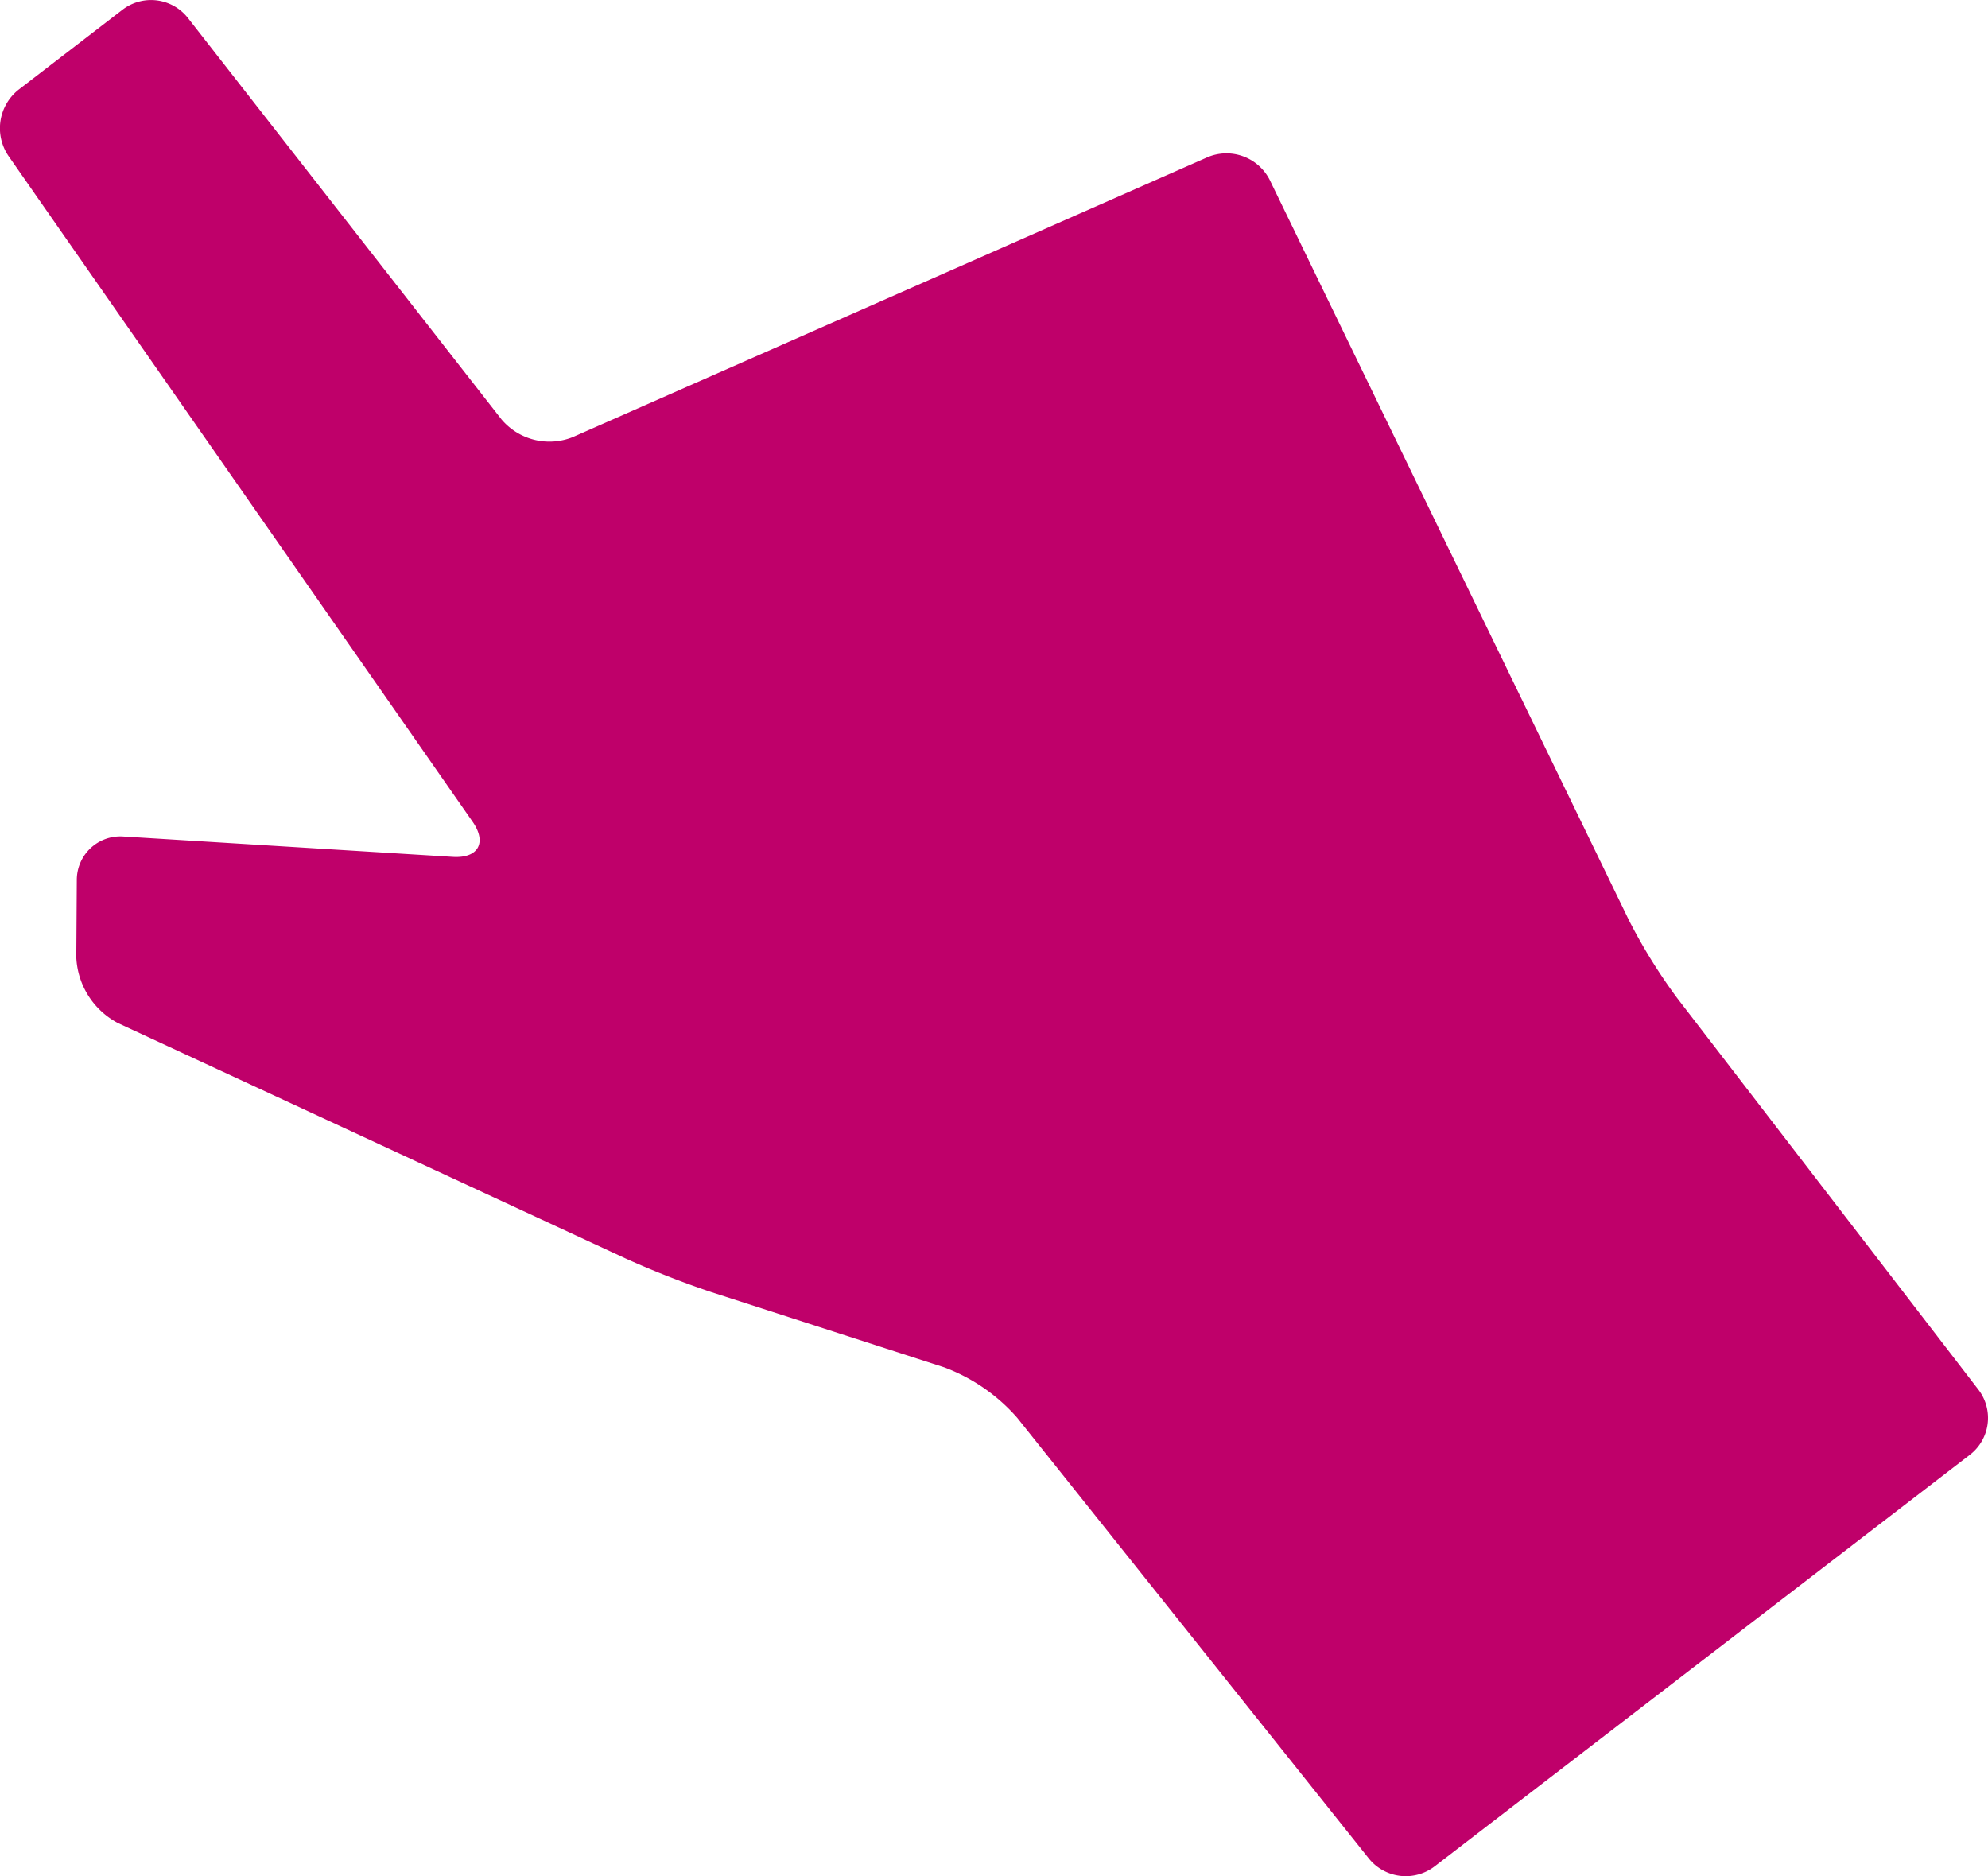
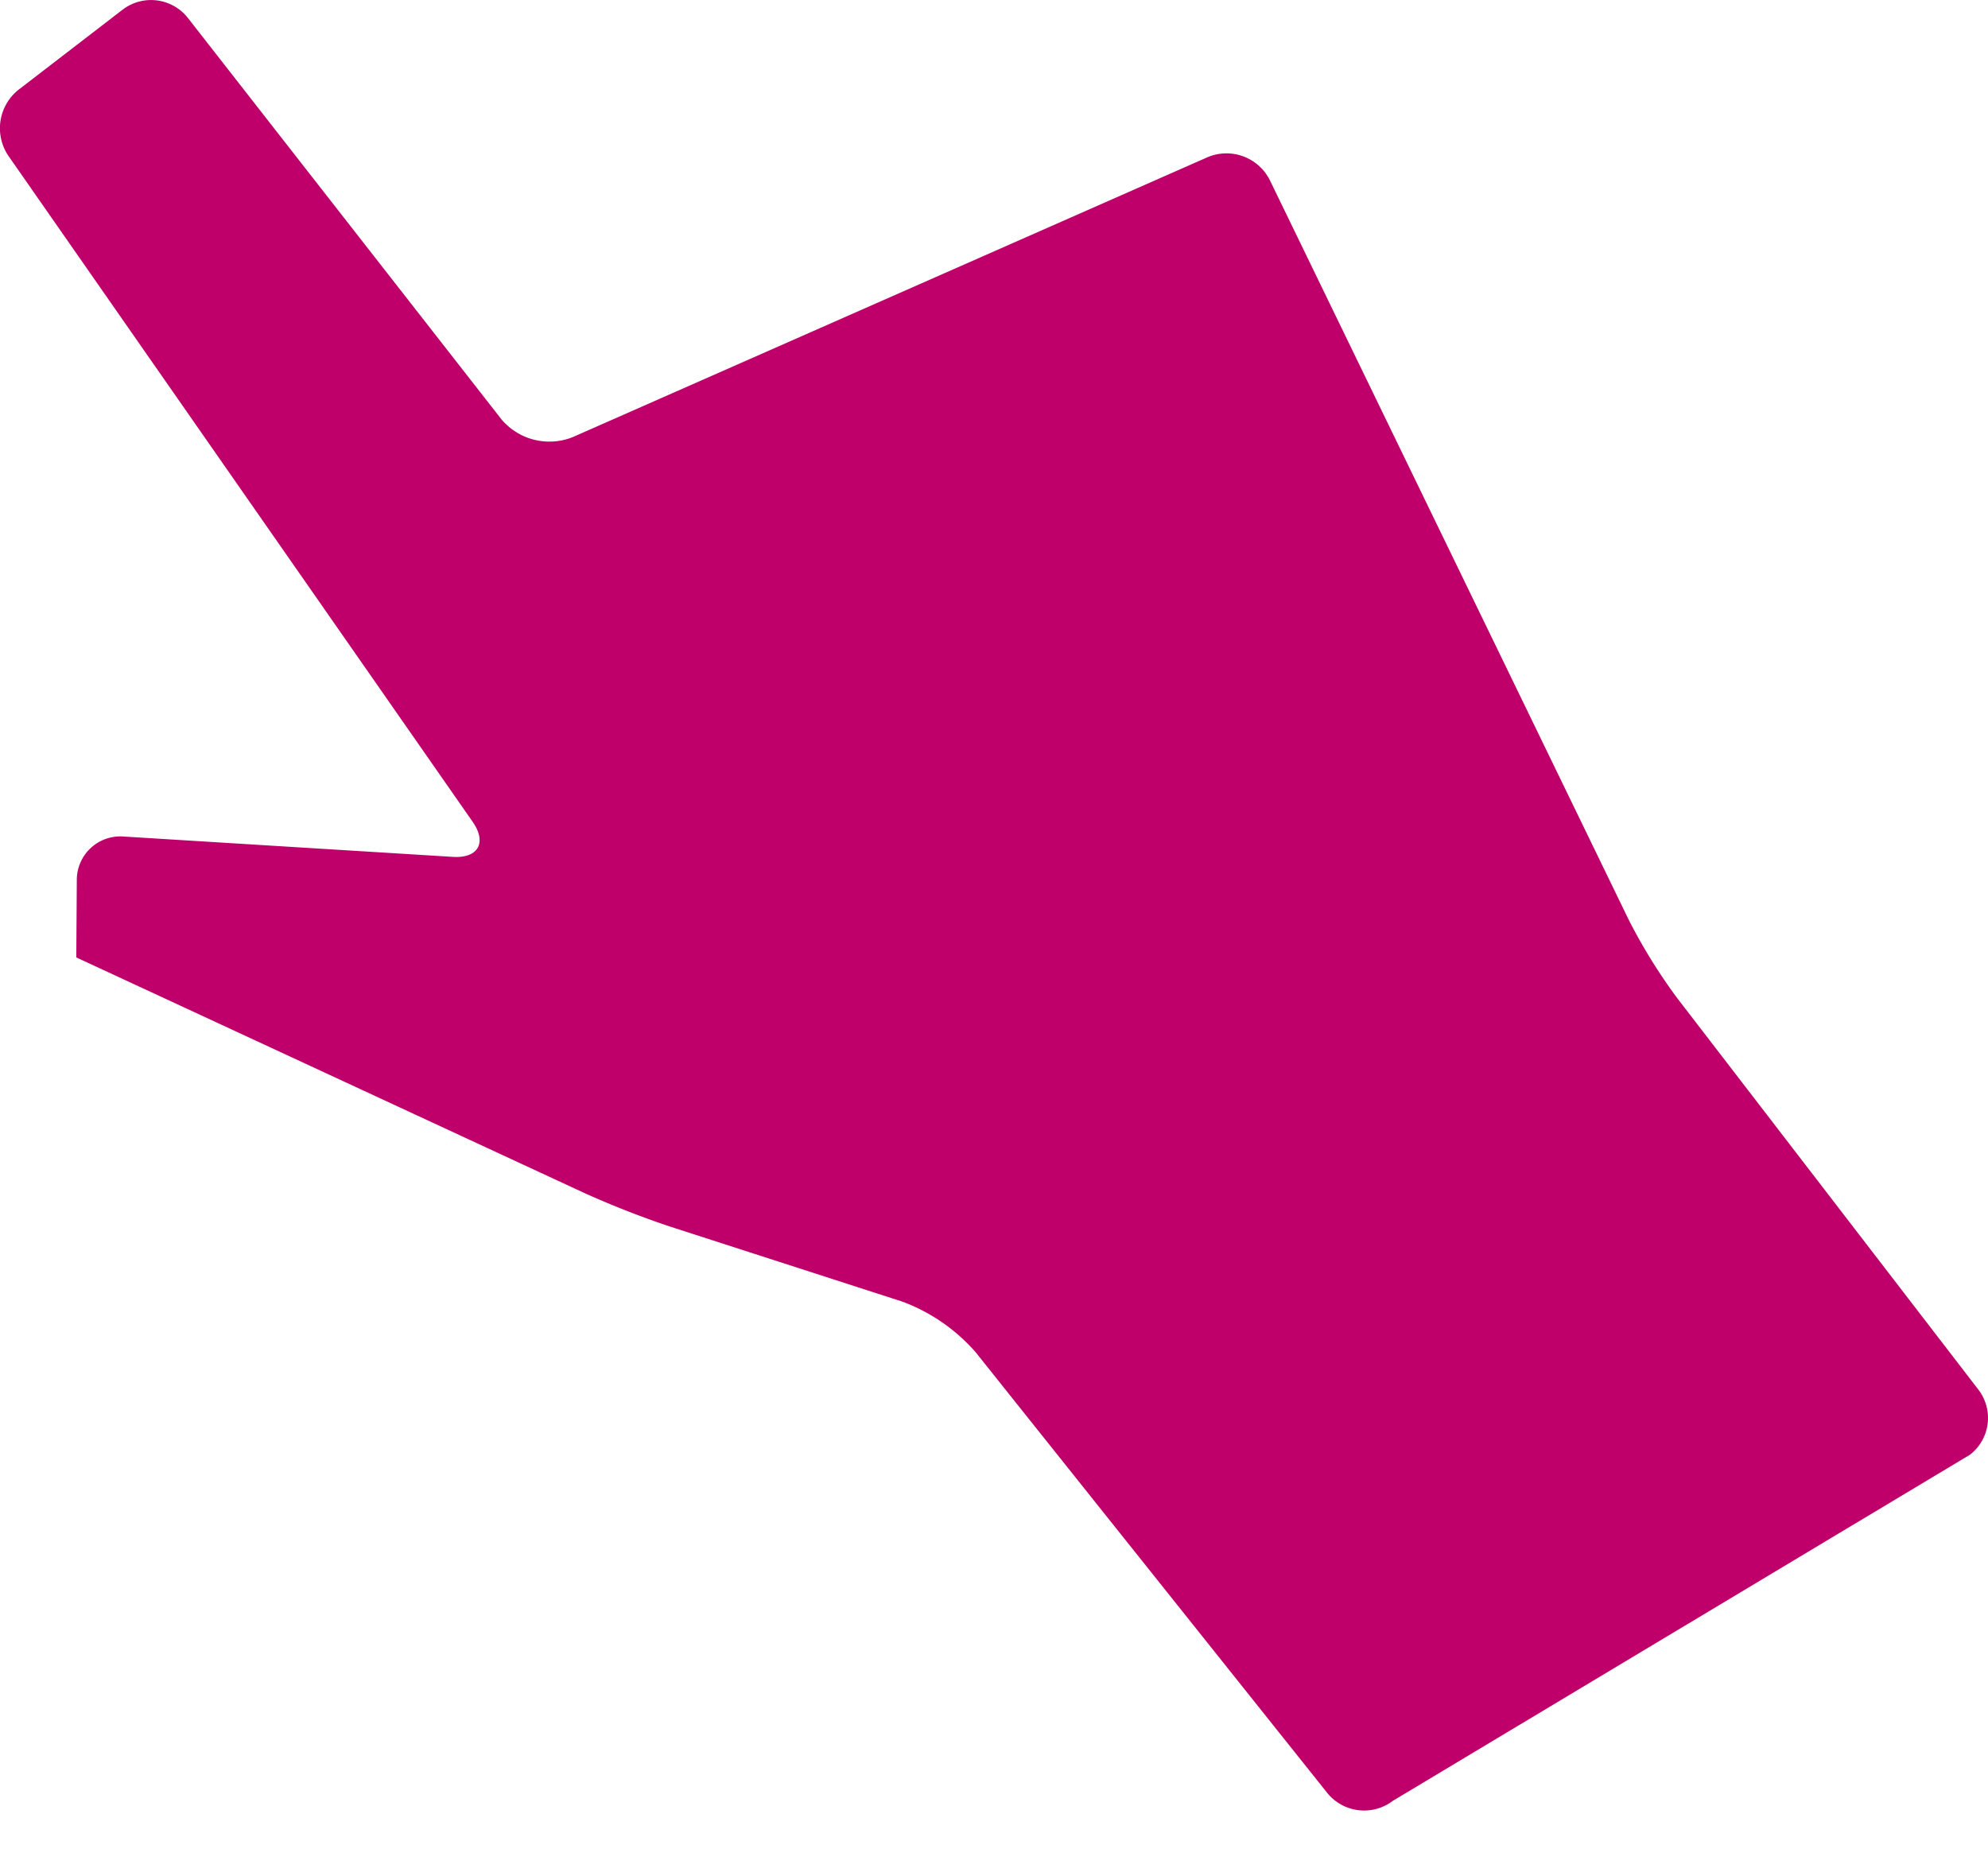
<svg xmlns="http://www.w3.org/2000/svg" width="54.509" height="51.443" viewBox="0 0 54.509 51.443">
-   <path id="Path_540" data-name="Path 540" d="M720.828,655.607a1.275,1.275,0,0,0,.232-1.782L712.8,643.088a15.161,15.161,0,0,1-1.33-2.149l-9.838-20.274a1.33,1.33,0,0,0-1.716-.629l-17.408,7.675a1.721,1.721,0,0,1-1.944-.489l-8.6-11.008a1.285,1.285,0,0,0-1.788-.227l-2.852,2.194a1.349,1.349,0,0,0-.28,1.816l12.727,18.255c.4.574.156,1.007-.542.964l-9.032-.558a1.193,1.193,0,0,0-1.278,1.192l-.014,2.123a2.148,2.148,0,0,0,1.142,1.8l13.915,6.452a25.156,25.156,0,0,0,2.361.926l6.383,2.062a4.98,4.98,0,0,1,2,1.384l9.639,12.081a1.3,1.3,0,0,0,1.8.219Z" transform="translate(-666.813 -615.723)" fill="#bf006a" />
+   <path id="Path_540" data-name="Path 540" d="M720.828,655.607a1.275,1.275,0,0,0,.232-1.782L712.8,643.088a15.161,15.161,0,0,1-1.33-2.149l-9.838-20.274a1.33,1.33,0,0,0-1.716-.629l-17.408,7.675a1.721,1.721,0,0,1-1.944-.489l-8.6-11.008a1.285,1.285,0,0,0-1.788-.227l-2.852,2.194a1.349,1.349,0,0,0-.28,1.816l12.727,18.255c.4.574.156,1.007-.542.964l-9.032-.558a1.193,1.193,0,0,0-1.278,1.192l-.014,2.123l13.915,6.452a25.156,25.156,0,0,0,2.361.926l6.383,2.062a4.98,4.98,0,0,1,2,1.384l9.639,12.081a1.3,1.3,0,0,0,1.8.219Z" transform="translate(-666.813 -615.723)" fill="#bf006a" />
</svg>